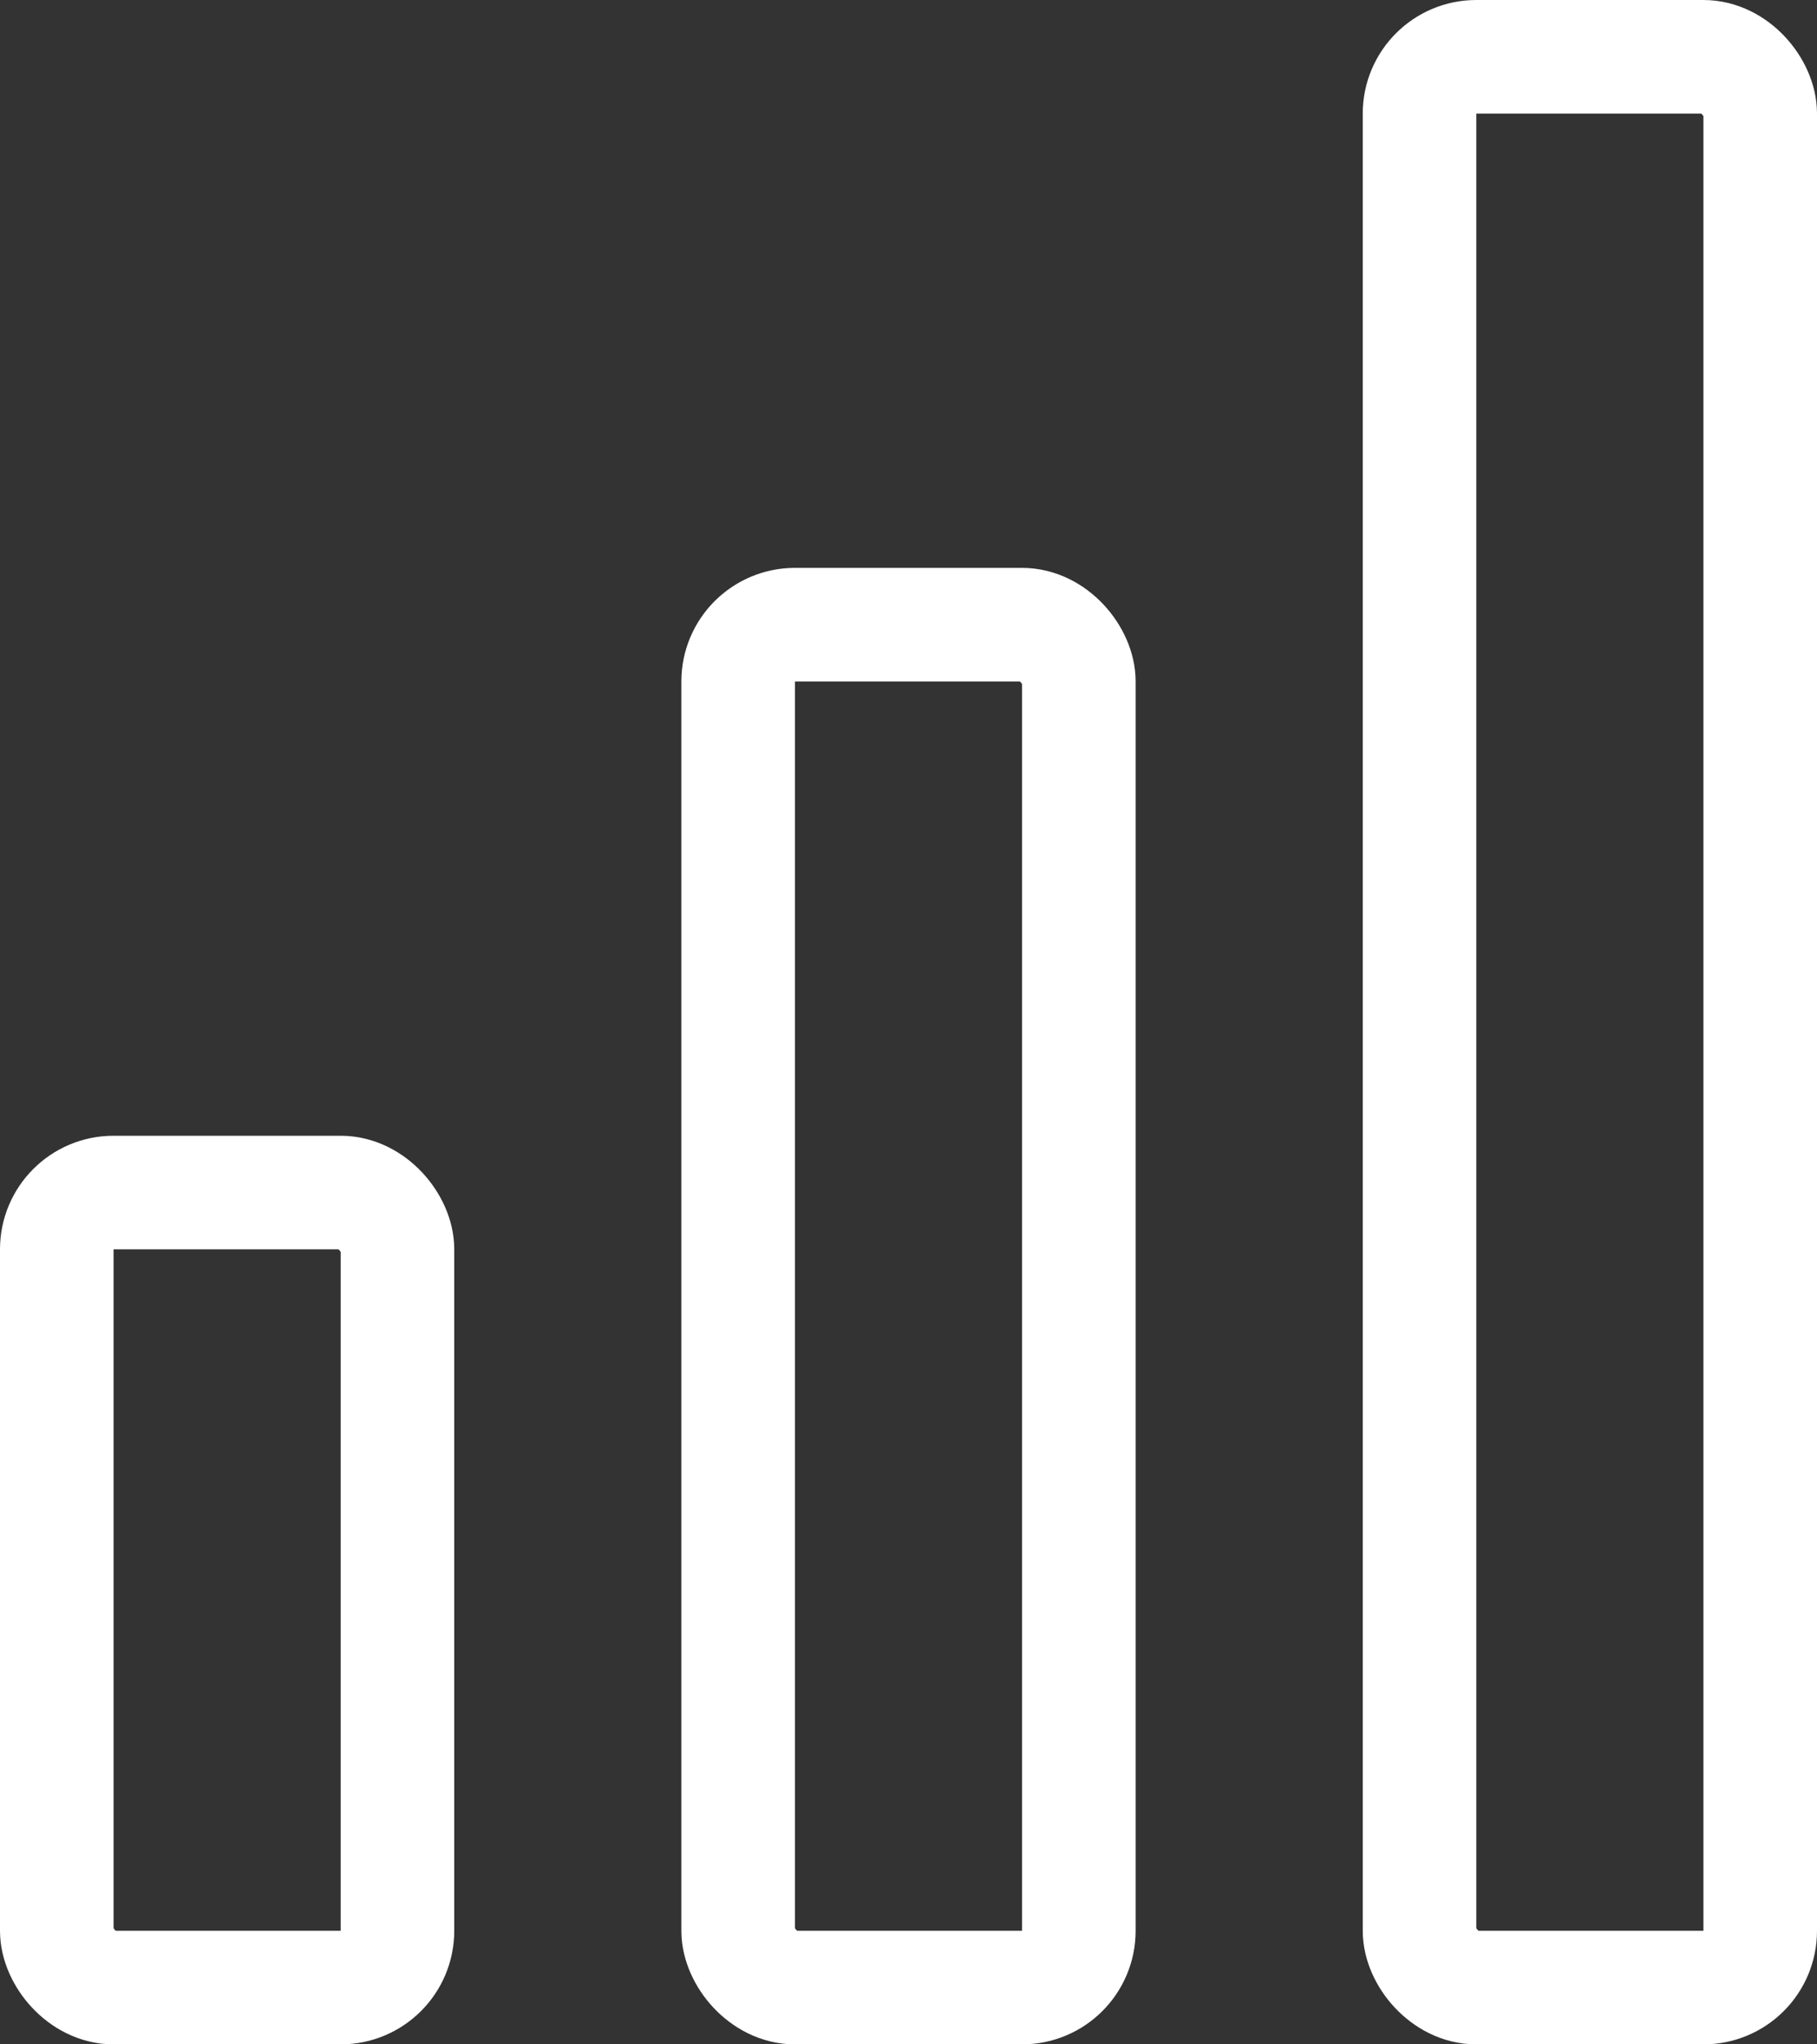
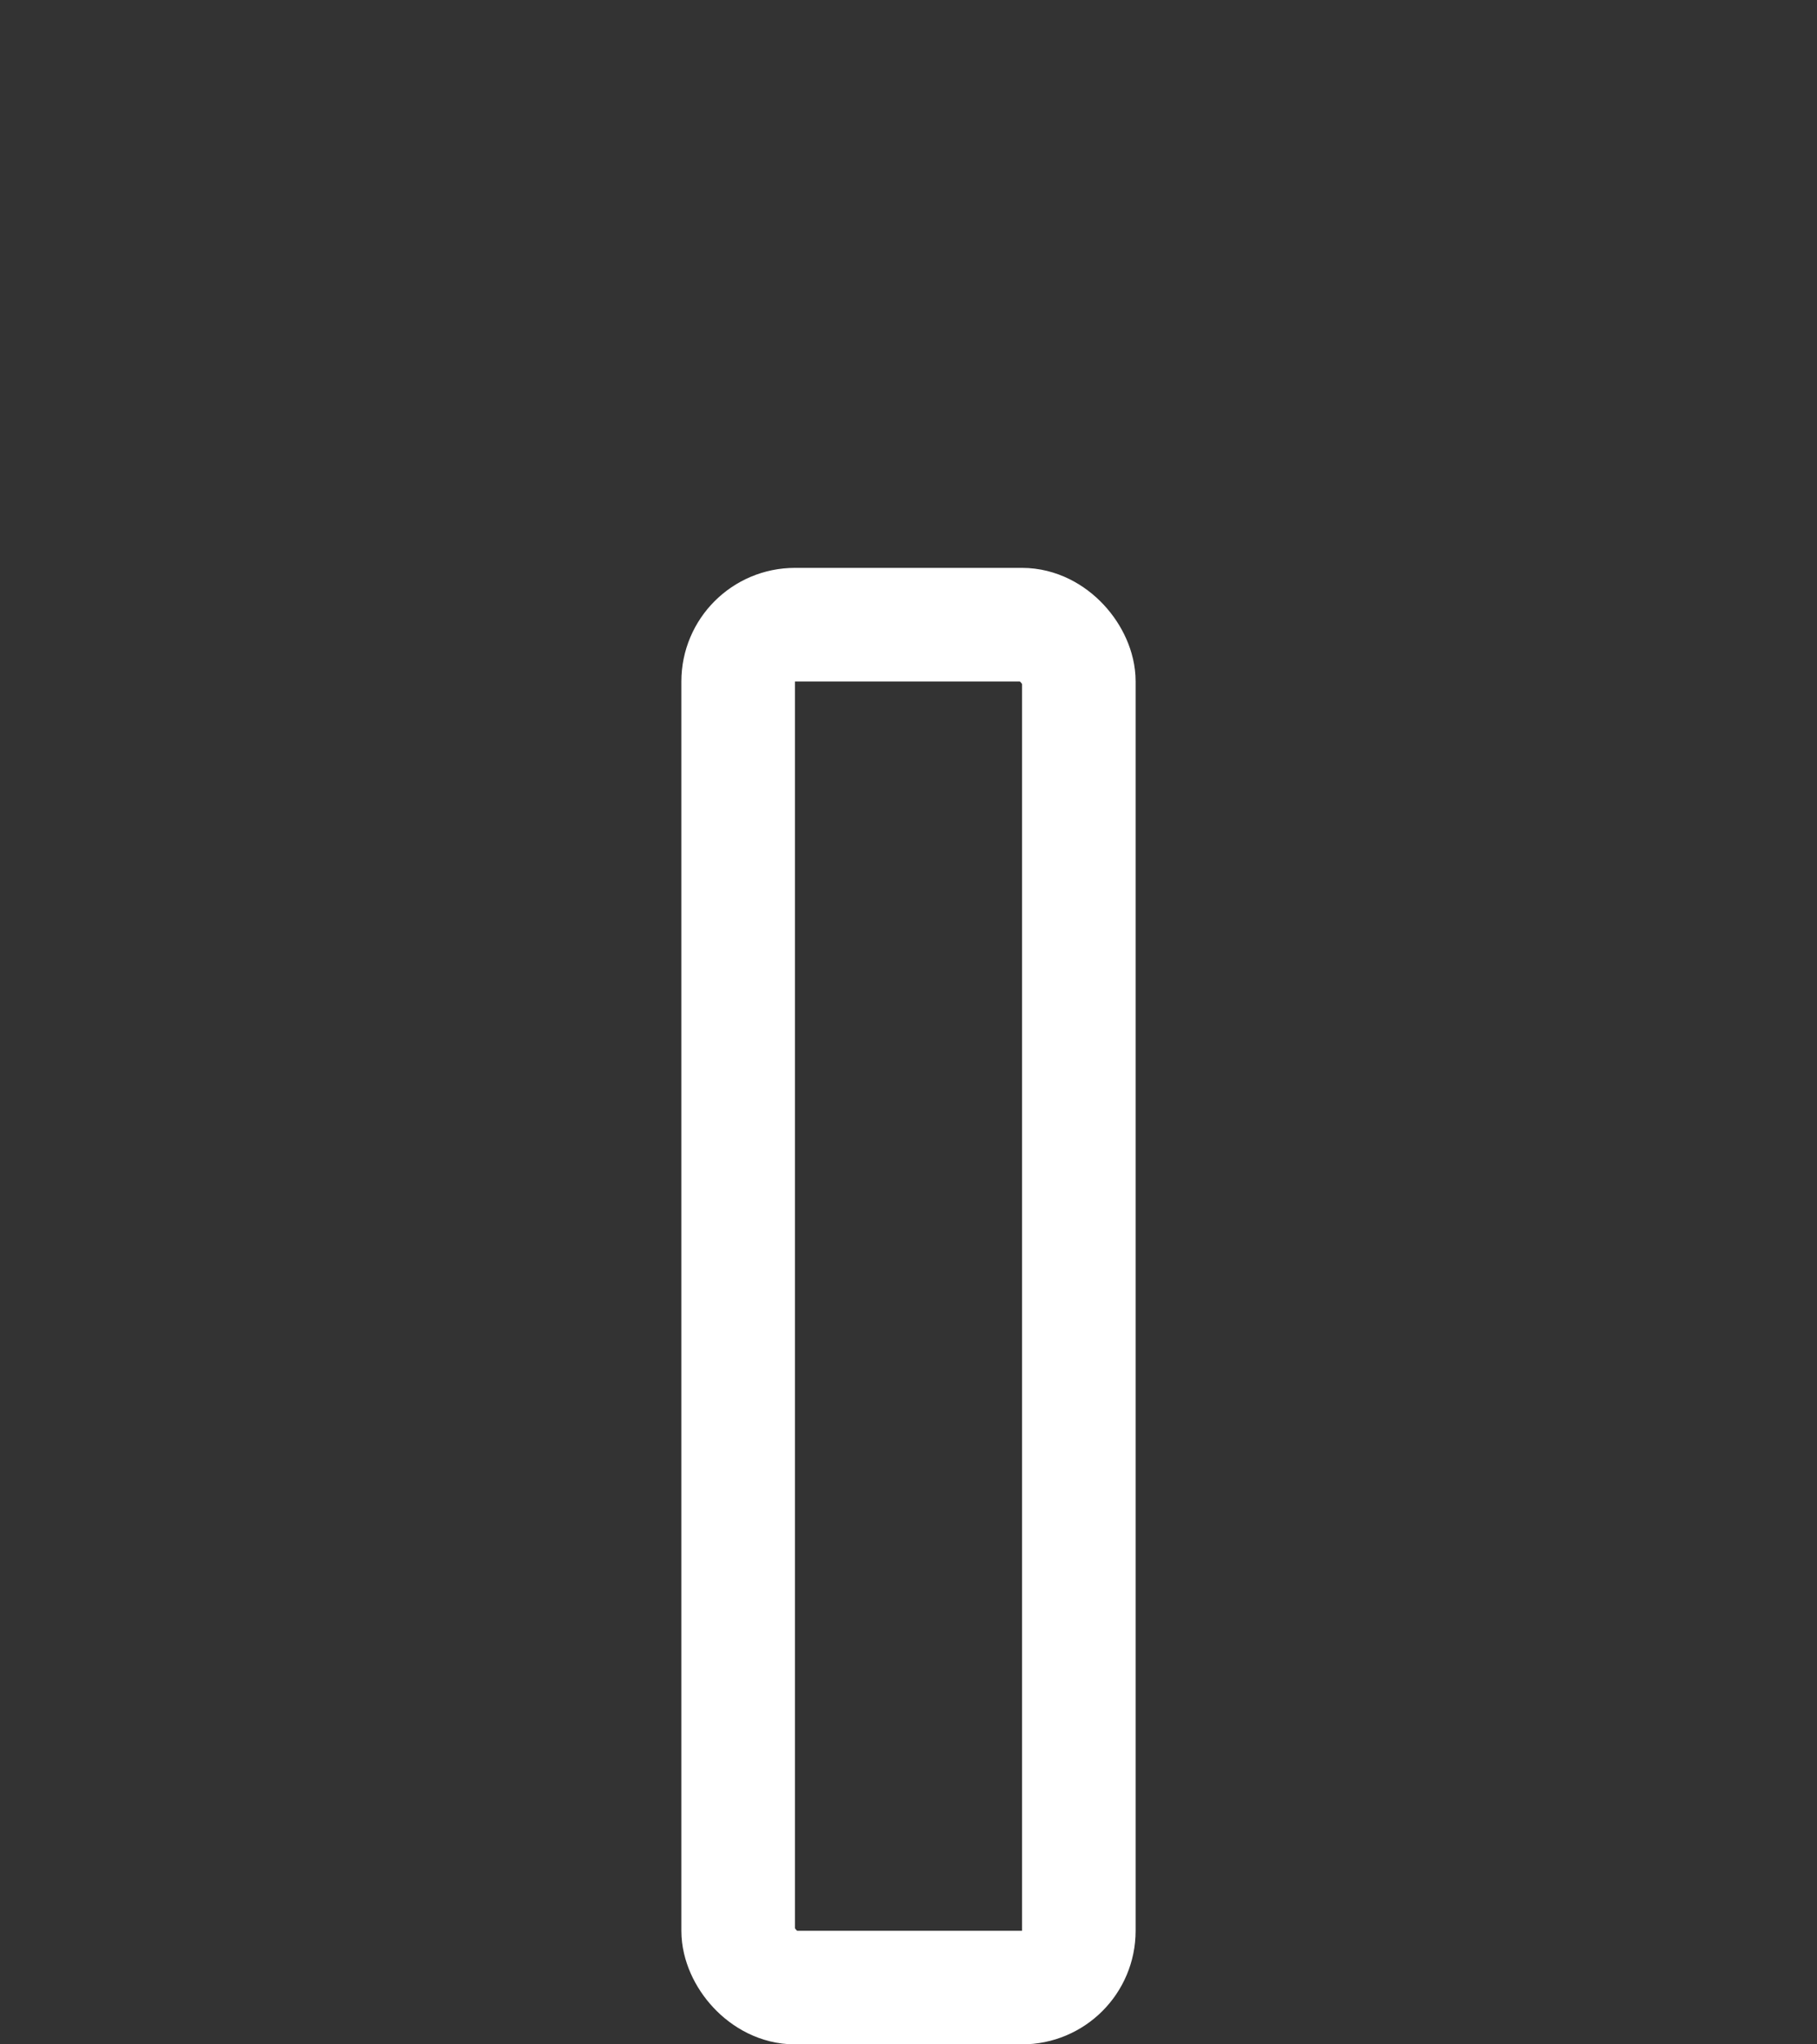
<svg xmlns="http://www.w3.org/2000/svg" width="16" height="18" viewBox="0 0 16 18" fill="none">
  <rect x="0" y="0" width="16" height="18" fill="#333333" stroke="none" />
  <rect x="6.5" y="5.5" width="3" height="12" rx="0.5" stroke="white" />
-   <rect x="0.5" y="10.5" width="3" height="7" rx="0.5" stroke="white" />
-   <rect x="12.5" y="0.5" width="3" height="17" rx="0.5" stroke="white" />
</svg>